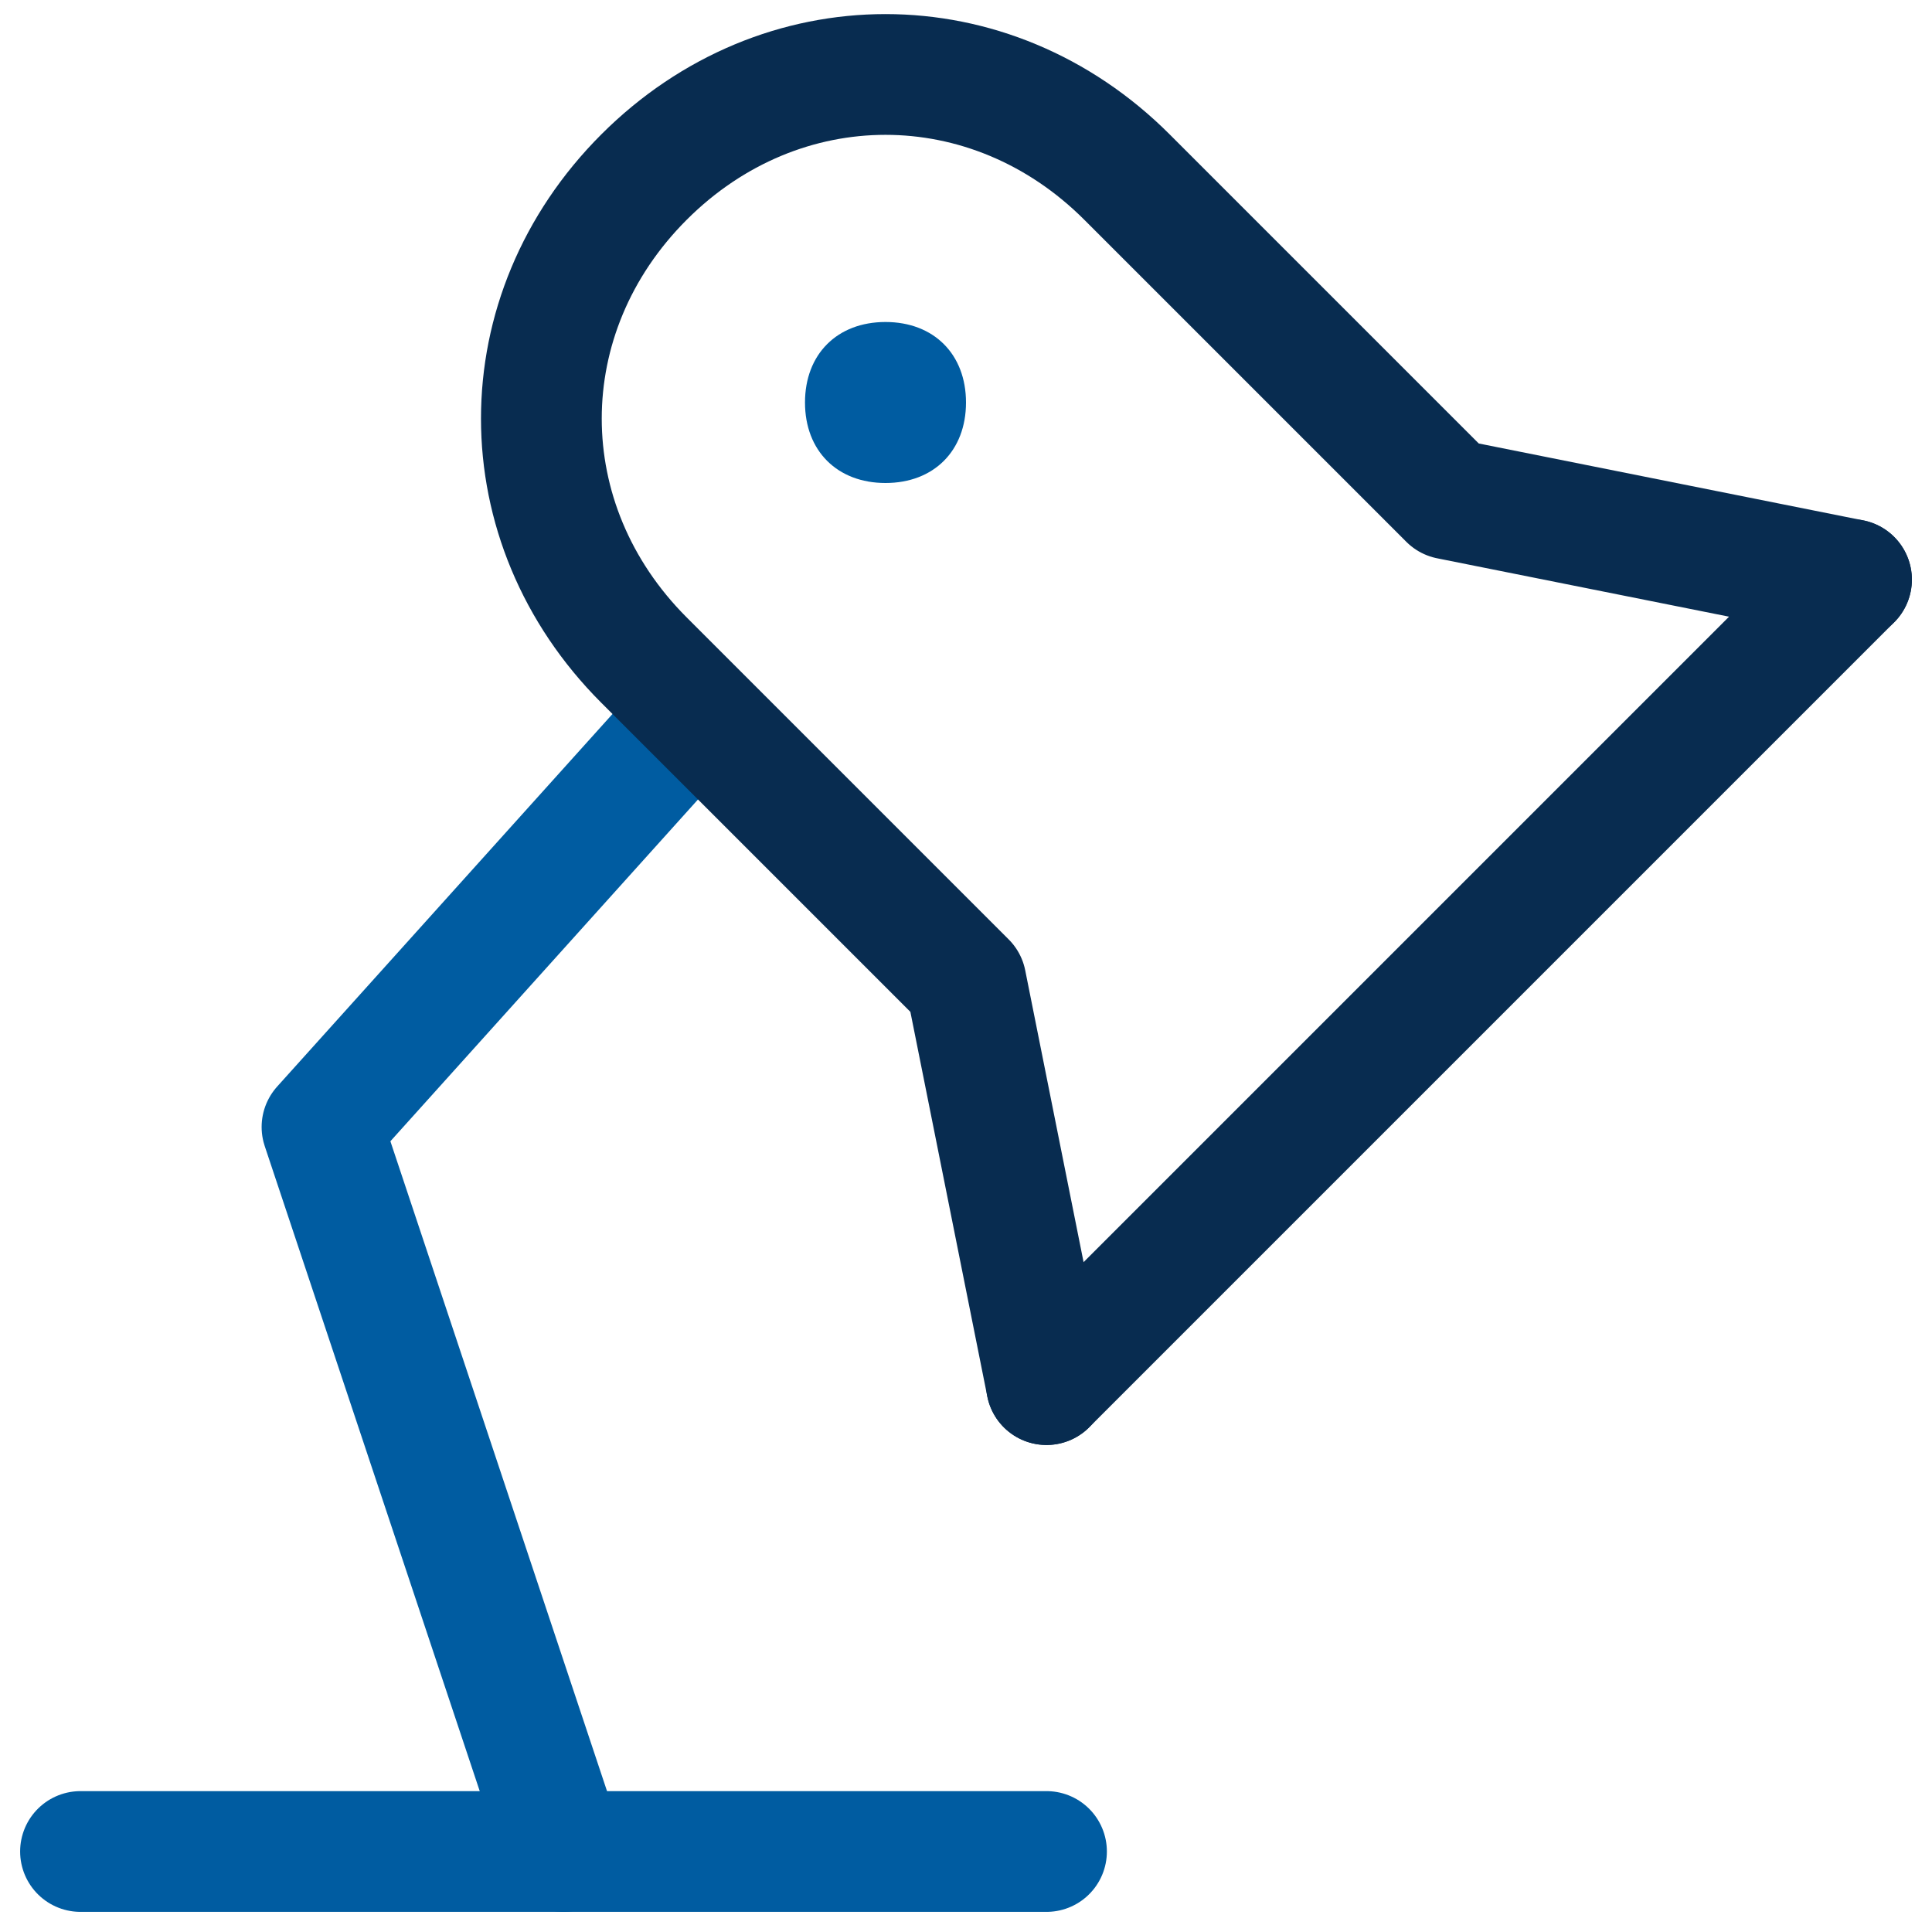
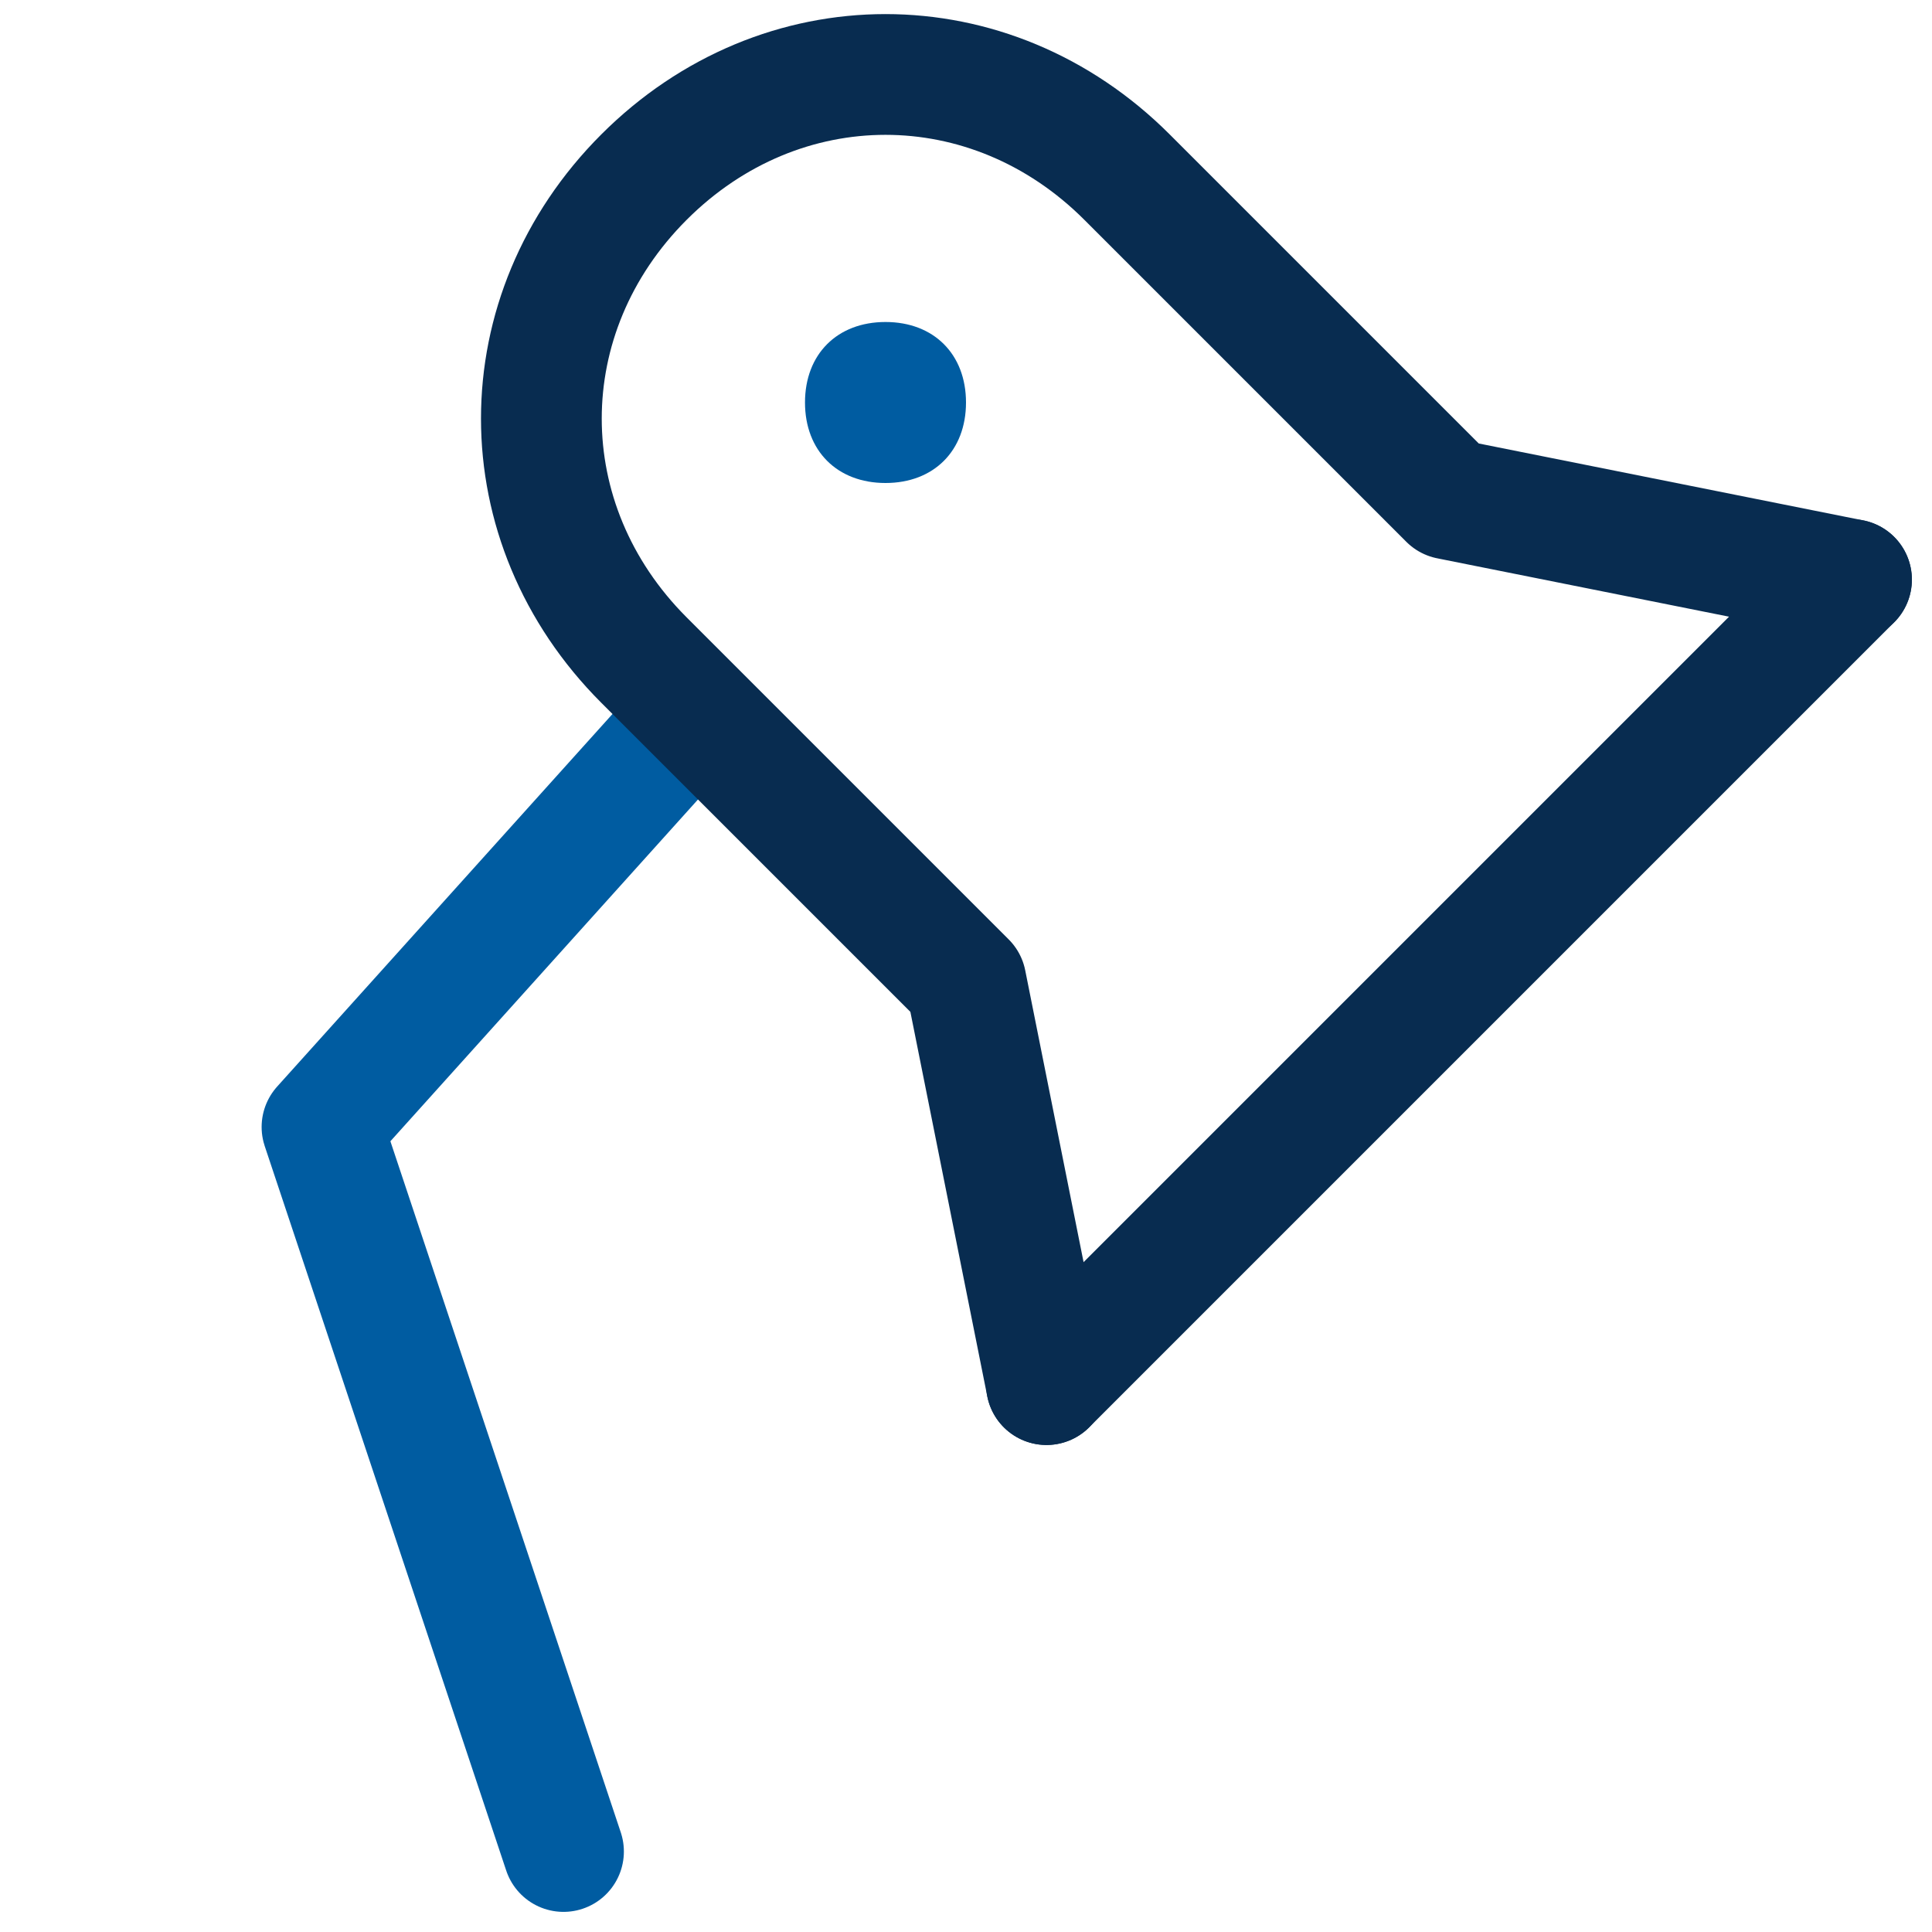
<svg xmlns="http://www.w3.org/2000/svg" id="Ebene_1" version="1.1" viewBox="0 0 24 24">
  <defs>
    <style>
      .st0 {
        fill: #005ca1;
      }

      .st1 {
        stroke: #082c50;
      }

      .st1, .st2 {
        fill: none;
        stroke-linecap: round;
        stroke-linejoin: round;
        stroke-width: 1.5px;
      }

      .st2 {
        stroke: #005ca1;
      }
    </style>
  </defs>
  <path class="st2" d="M7,23l-3-9,4.5-5" />
-   <path class="st2" d="M1,23h12" />
  <path class="st1" d="M23,7.2l-10,10" />
  <path class="st1" d="M13,17.2l-1-5-4-4c-1.7-1.7-1.7-4.3,0-6,1.7-1.7,4.3-1.7,6,0l4,4,5,1" />
  <path class="st0" d="M11,6c.6,0,1-.4,1-1s-.4-1-1-1-1,.4-1,1h0c0,.6.4,1,1,1Z" />
</svg>